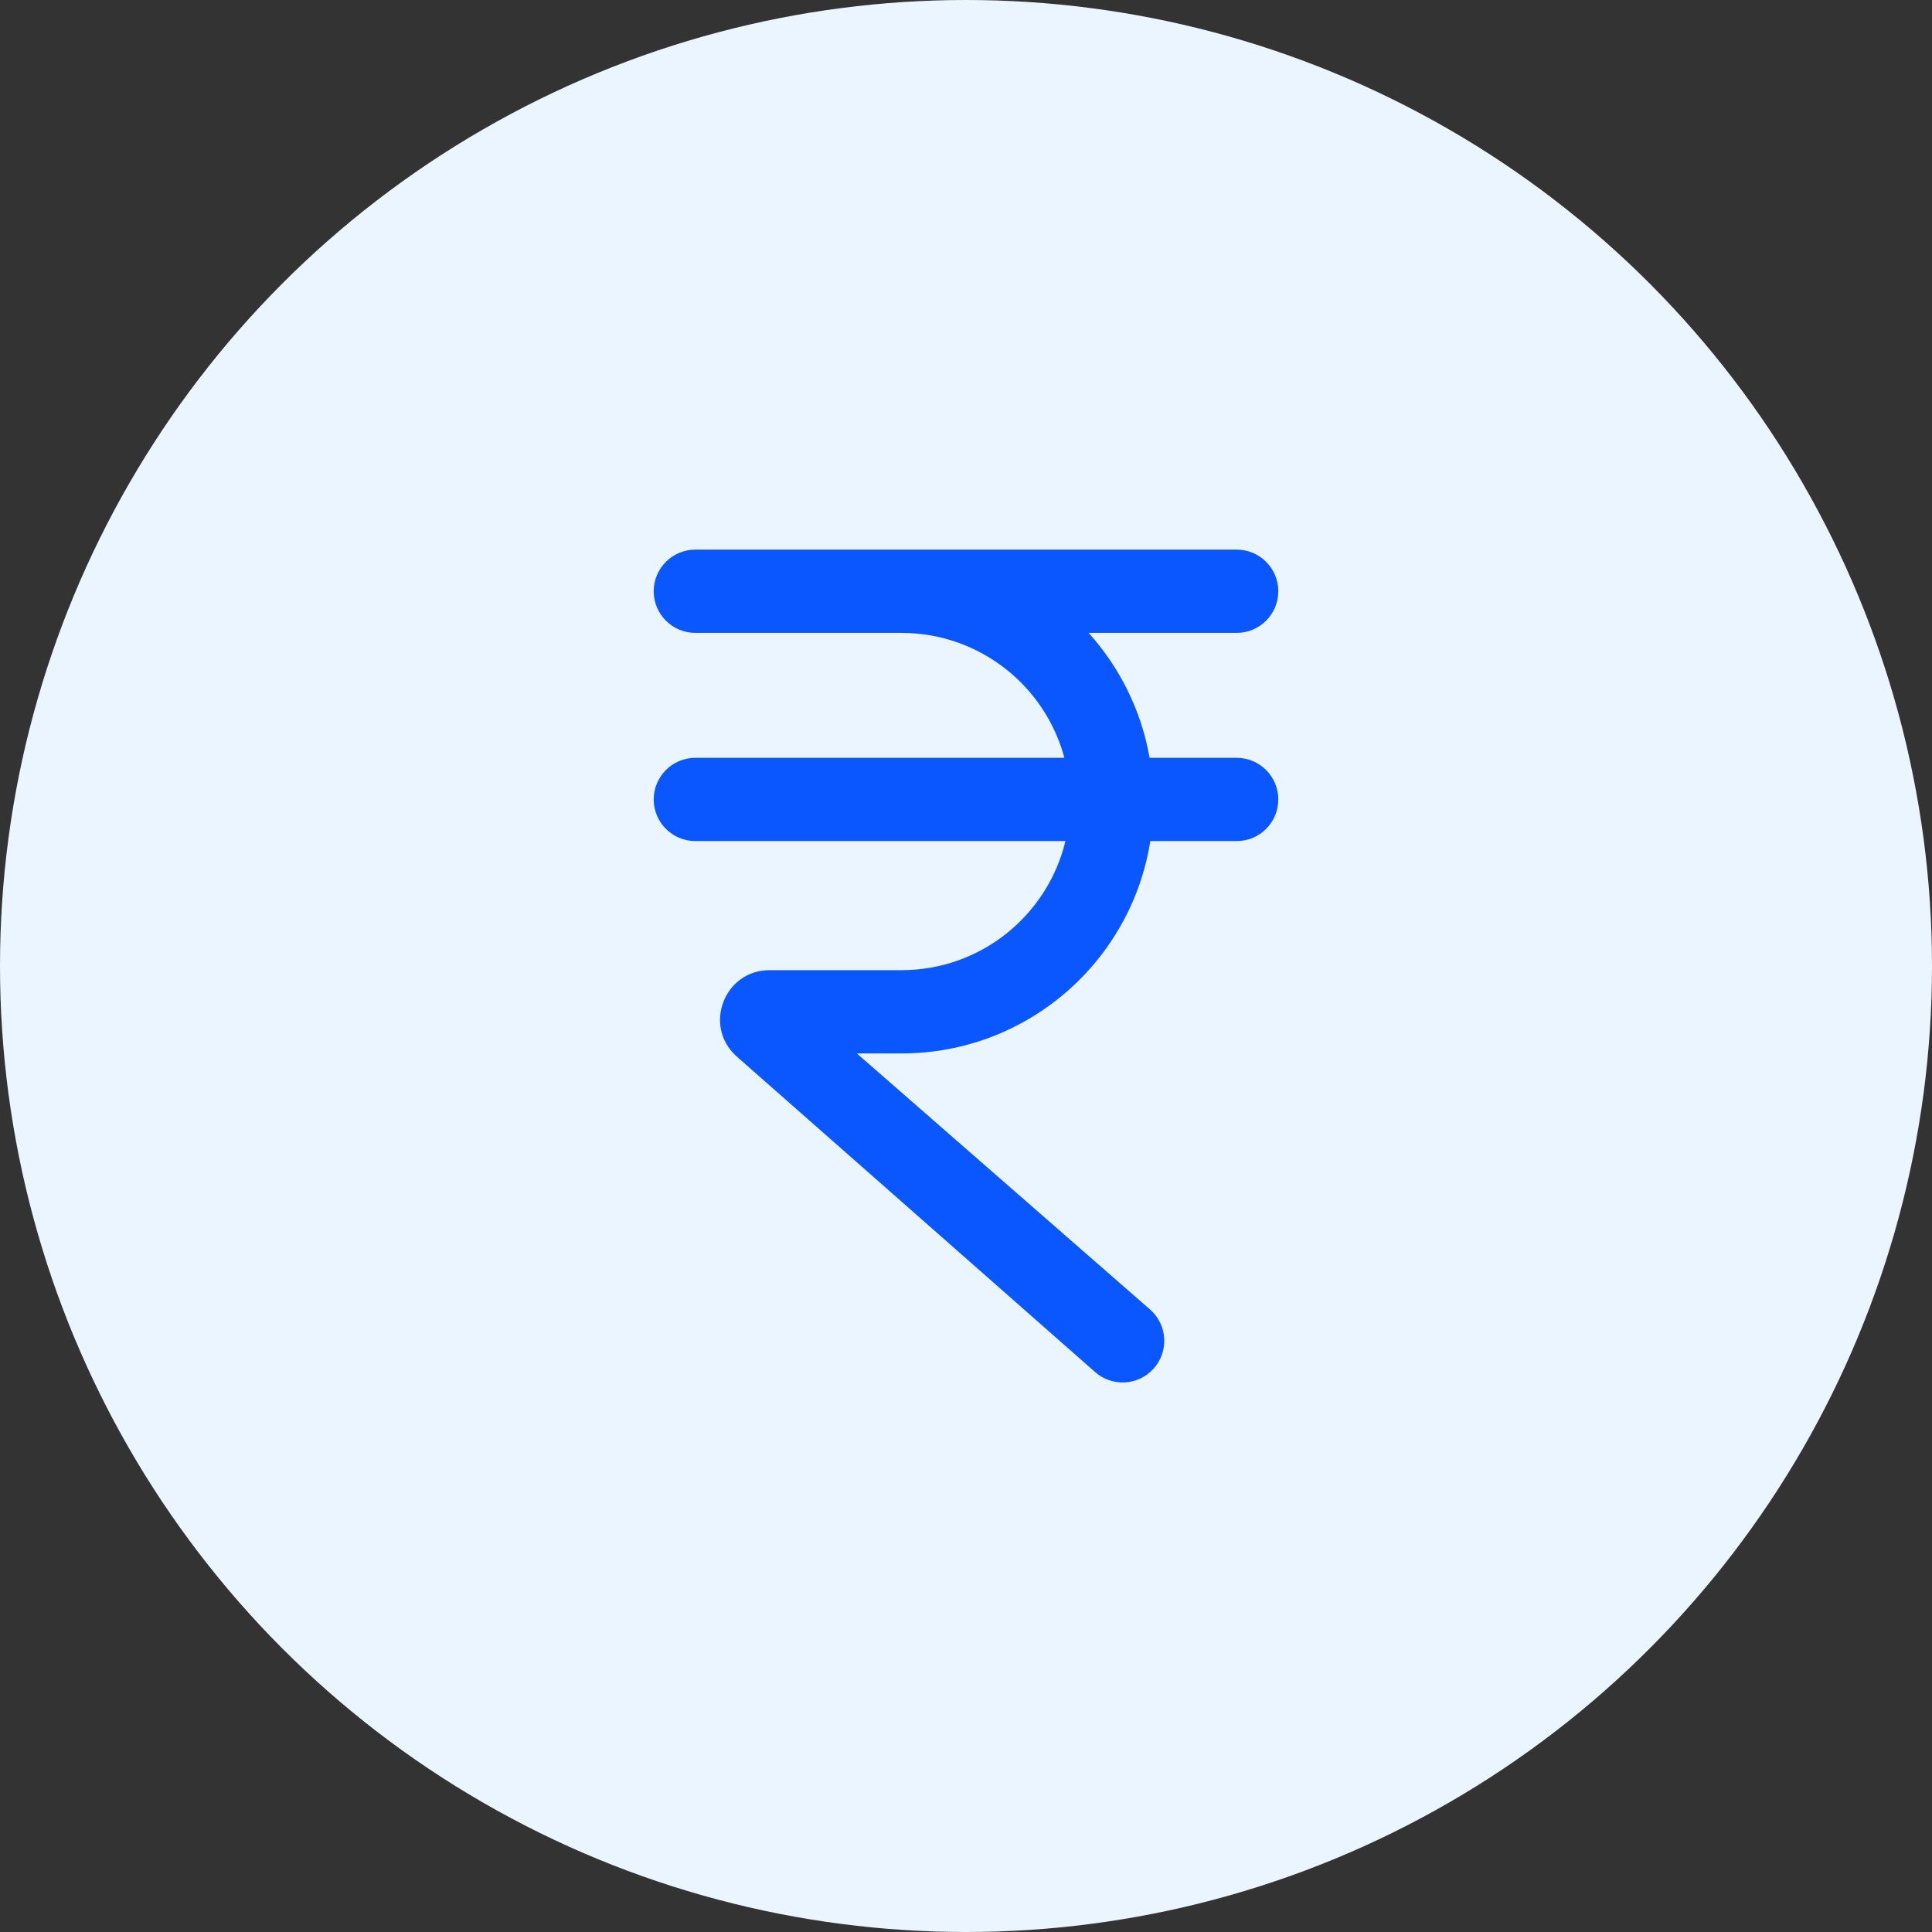
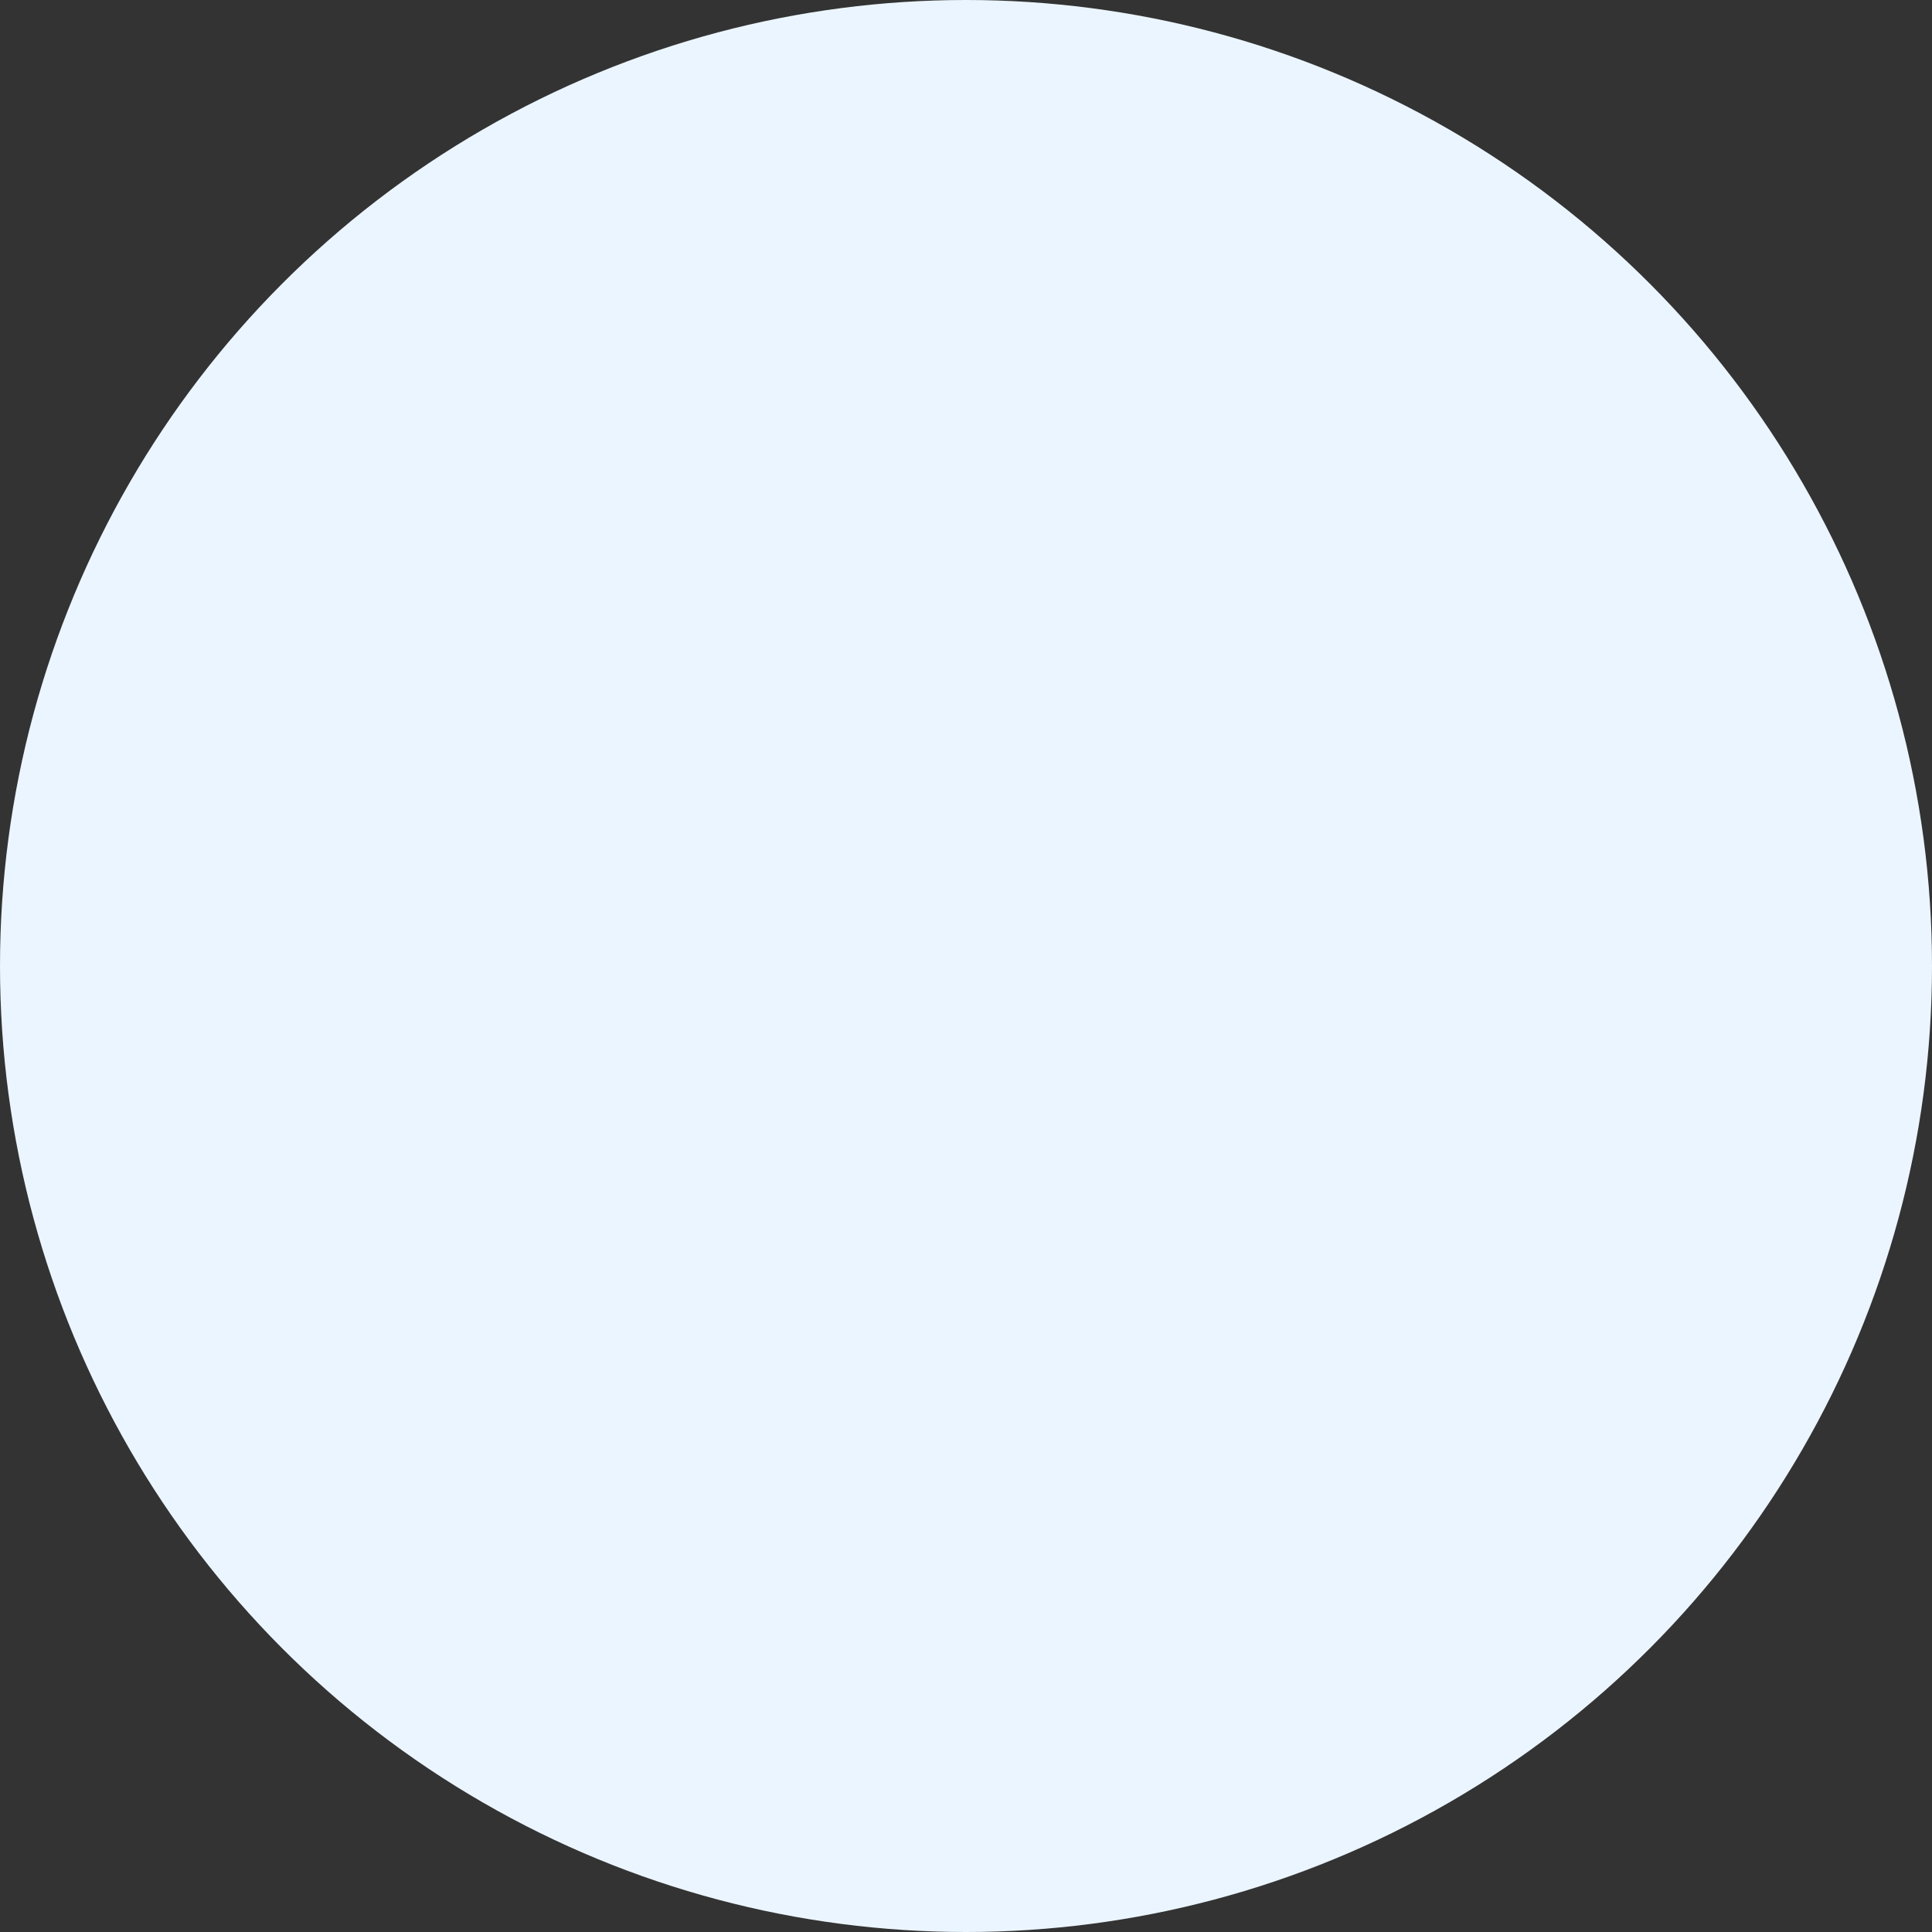
<svg xmlns="http://www.w3.org/2000/svg" width="58" height="58" viewBox="0 0 58 58" fill="none">
  <rect x="0" y="0" width="58" height="58" fill="#333333" stroke="none" />
  <circle cx="29" cy="29" r="29" fill="#EBF5FF" />
-   <path d="M19.625 17.75C19.625 17.06 20.185 16.5 20.875 16.5H37.126C37.816 16.5 38.376 17.06 38.376 17.75C38.376 18.44 37.816 19 37.126 19H32.681C33.612 20.032 34.262 21.322 34.512 22.75H37.126C37.816 22.75 38.376 23.31 38.376 24C38.376 24.69 37.816 25.25 37.126 25.25H34.533C33.963 28.863 30.836 31.625 27.063 31.625H25.723L34.545 39.329C35.055 39.795 35.091 40.585 34.626 41.095C34.16 41.605 33.369 41.641 32.859 41.175L22.102 31.704C21.102 30.791 21.748 29.125 23.102 29.125H27.063C29.45 29.125 31.451 27.473 31.985 25.25H20.875C20.185 25.25 19.625 24.69 19.625 24C19.625 23.31 20.185 22.75 20.875 22.75H31.954C31.376 20.591 29.406 19.001 27.064 19L20.875 19C20.185 19 19.625 18.44 19.625 17.75Z" fill="#0A57FF" />
</svg>